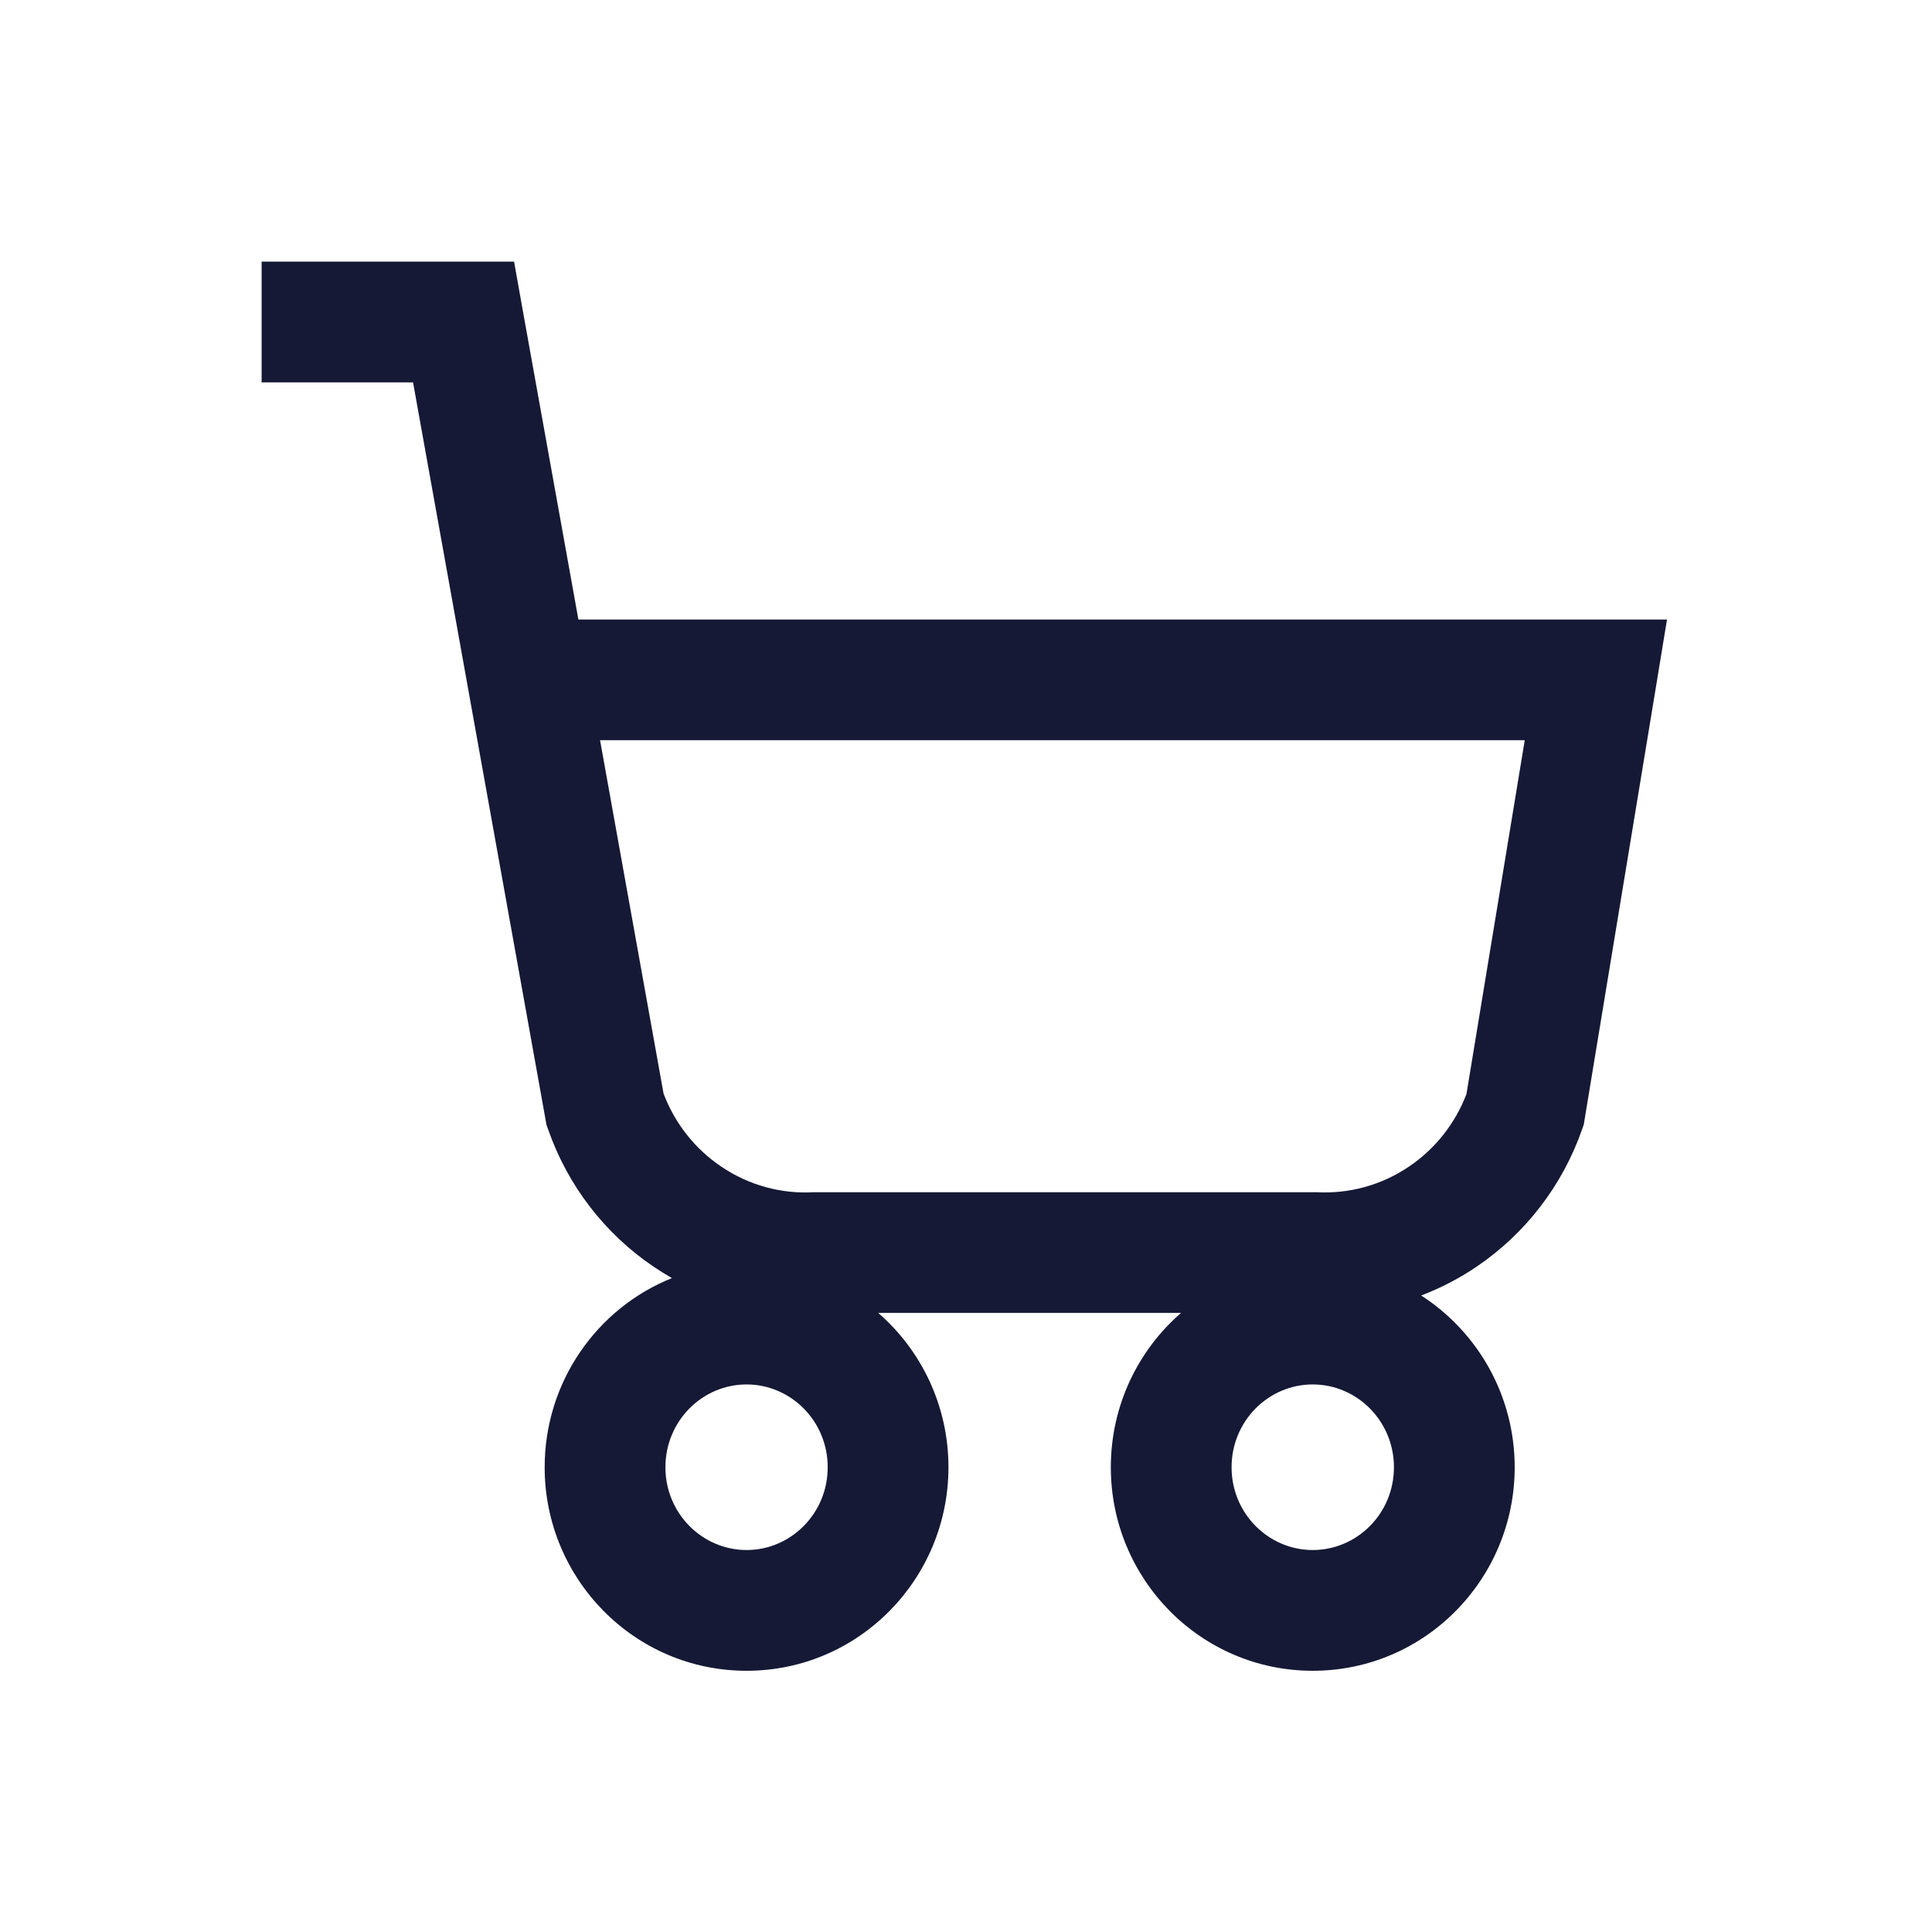
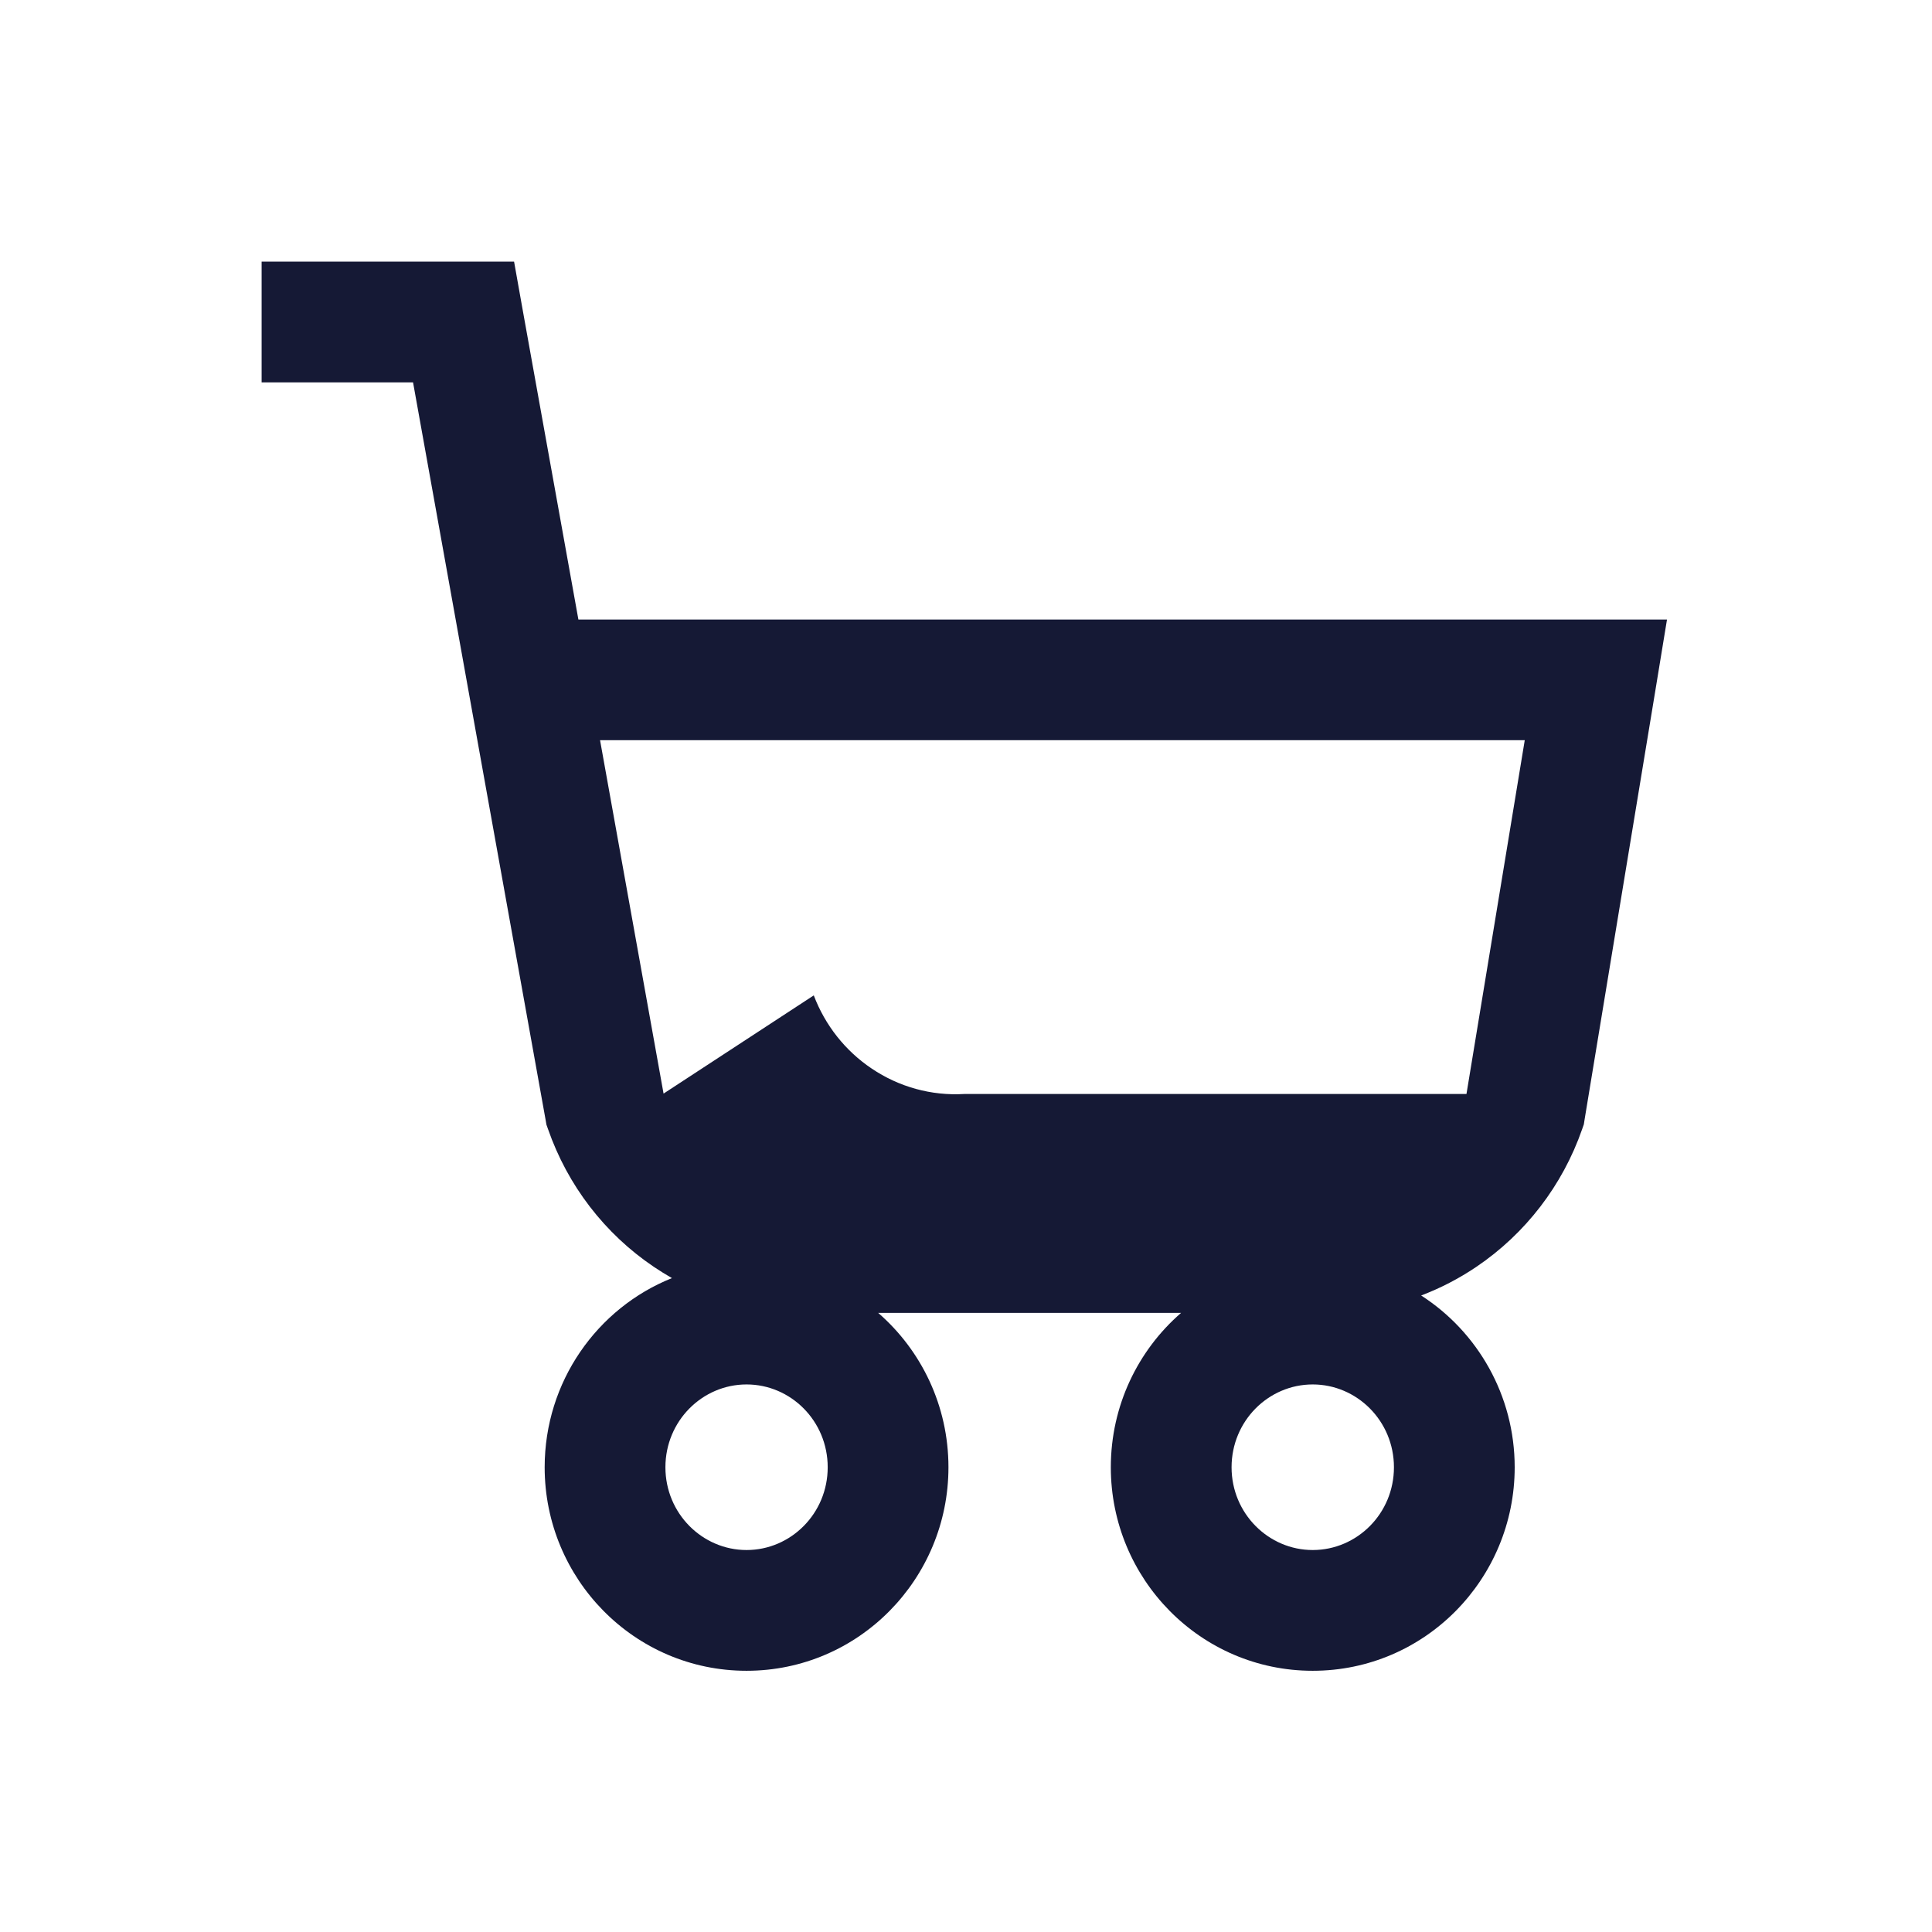
<svg xmlns="http://www.w3.org/2000/svg" width="24" height="24" fill="none" viewBox="0 0 24 24">
-   <path fill="#151935" fill-rule="evenodd" d="M4 3.25h-.75v1.5h1.881l1.647 9.163.01.058.02.056c.243.698.703 1.298 1.314 1.71.074.05.149.096.225.14-.93.372-1.581 1.288-1.581 2.35 0 1.388 1.115 2.528 2.508 2.528s2.508-1.14 2.508-2.528c0-.764-.337-1.453-.873-1.918h3.763c-.536.465-.873 1.154-.873 1.918 0 1.388 1.115 2.528 2.508 2.528 1.394 0 2.509-1.14 2.509-2.528 0-.893-.462-1.684-1.162-2.134.24-.091.47-.21.686-.356.61-.412 1.071-1.012 1.314-1.71l.021-.06.01-.064.88-5.335.143-.872H7.185l-.689-3.829-.11-.617H4zm4.243 10.335l-.789-4.39h11.487l-.724 4.395c-.141.37-.392.685-.716.903-.34.23-.744.34-1.15.317h-6.24c-.406.024-.81-.087-1.15-.317-.326-.219-.577-.536-.718-.908zm1.031 3.613c-.549 0-1.008.453-1.008 1.029 0 .575.46 1.028 1.008 1.028.549 0 1.008-.453 1.008-1.028 0-.576-.459-1.029-1.008-1.029zm7.033 0c-.549 0-1.008.453-1.008 1.029 0 .575.46 1.028 1.008 1.028.55 0 1.009-.453 1.009-1.028 0-.576-.46-1.029-1.009-1.029z" clip-rule="evenodd" />
+   <path fill="#151935" fill-rule="evenodd" d="M4 3.25h-.75v1.5h1.881l1.647 9.163.01.058.02.056c.243.698.703 1.298 1.314 1.71.074.05.149.096.225.14-.93.372-1.581 1.288-1.581 2.35 0 1.388 1.115 2.528 2.508 2.528s2.508-1.14 2.508-2.528c0-.764-.337-1.453-.873-1.918h3.763c-.536.465-.873 1.154-.873 1.918 0 1.388 1.115 2.528 2.508 2.528 1.394 0 2.509-1.14 2.509-2.528 0-.893-.462-1.684-1.162-2.134.24-.091.47-.21.686-.356.61-.412 1.071-1.012 1.314-1.71l.021-.06.01-.064.88-5.335.143-.872H7.185l-.689-3.829-.11-.617H4zm4.243 10.335l-.789-4.39h11.487l-.724 4.395h-6.24c-.406.024-.81-.087-1.15-.317-.326-.219-.577-.536-.718-.908zm1.031 3.613c-.549 0-1.008.453-1.008 1.029 0 .575.46 1.028 1.008 1.028.549 0 1.008-.453 1.008-1.028 0-.576-.459-1.029-1.008-1.029zm7.033 0c-.549 0-1.008.453-1.008 1.029 0 .575.46 1.028 1.008 1.028.55 0 1.009-.453 1.009-1.028 0-.576-.46-1.029-1.009-1.029z" clip-rule="evenodd" />
</svg>